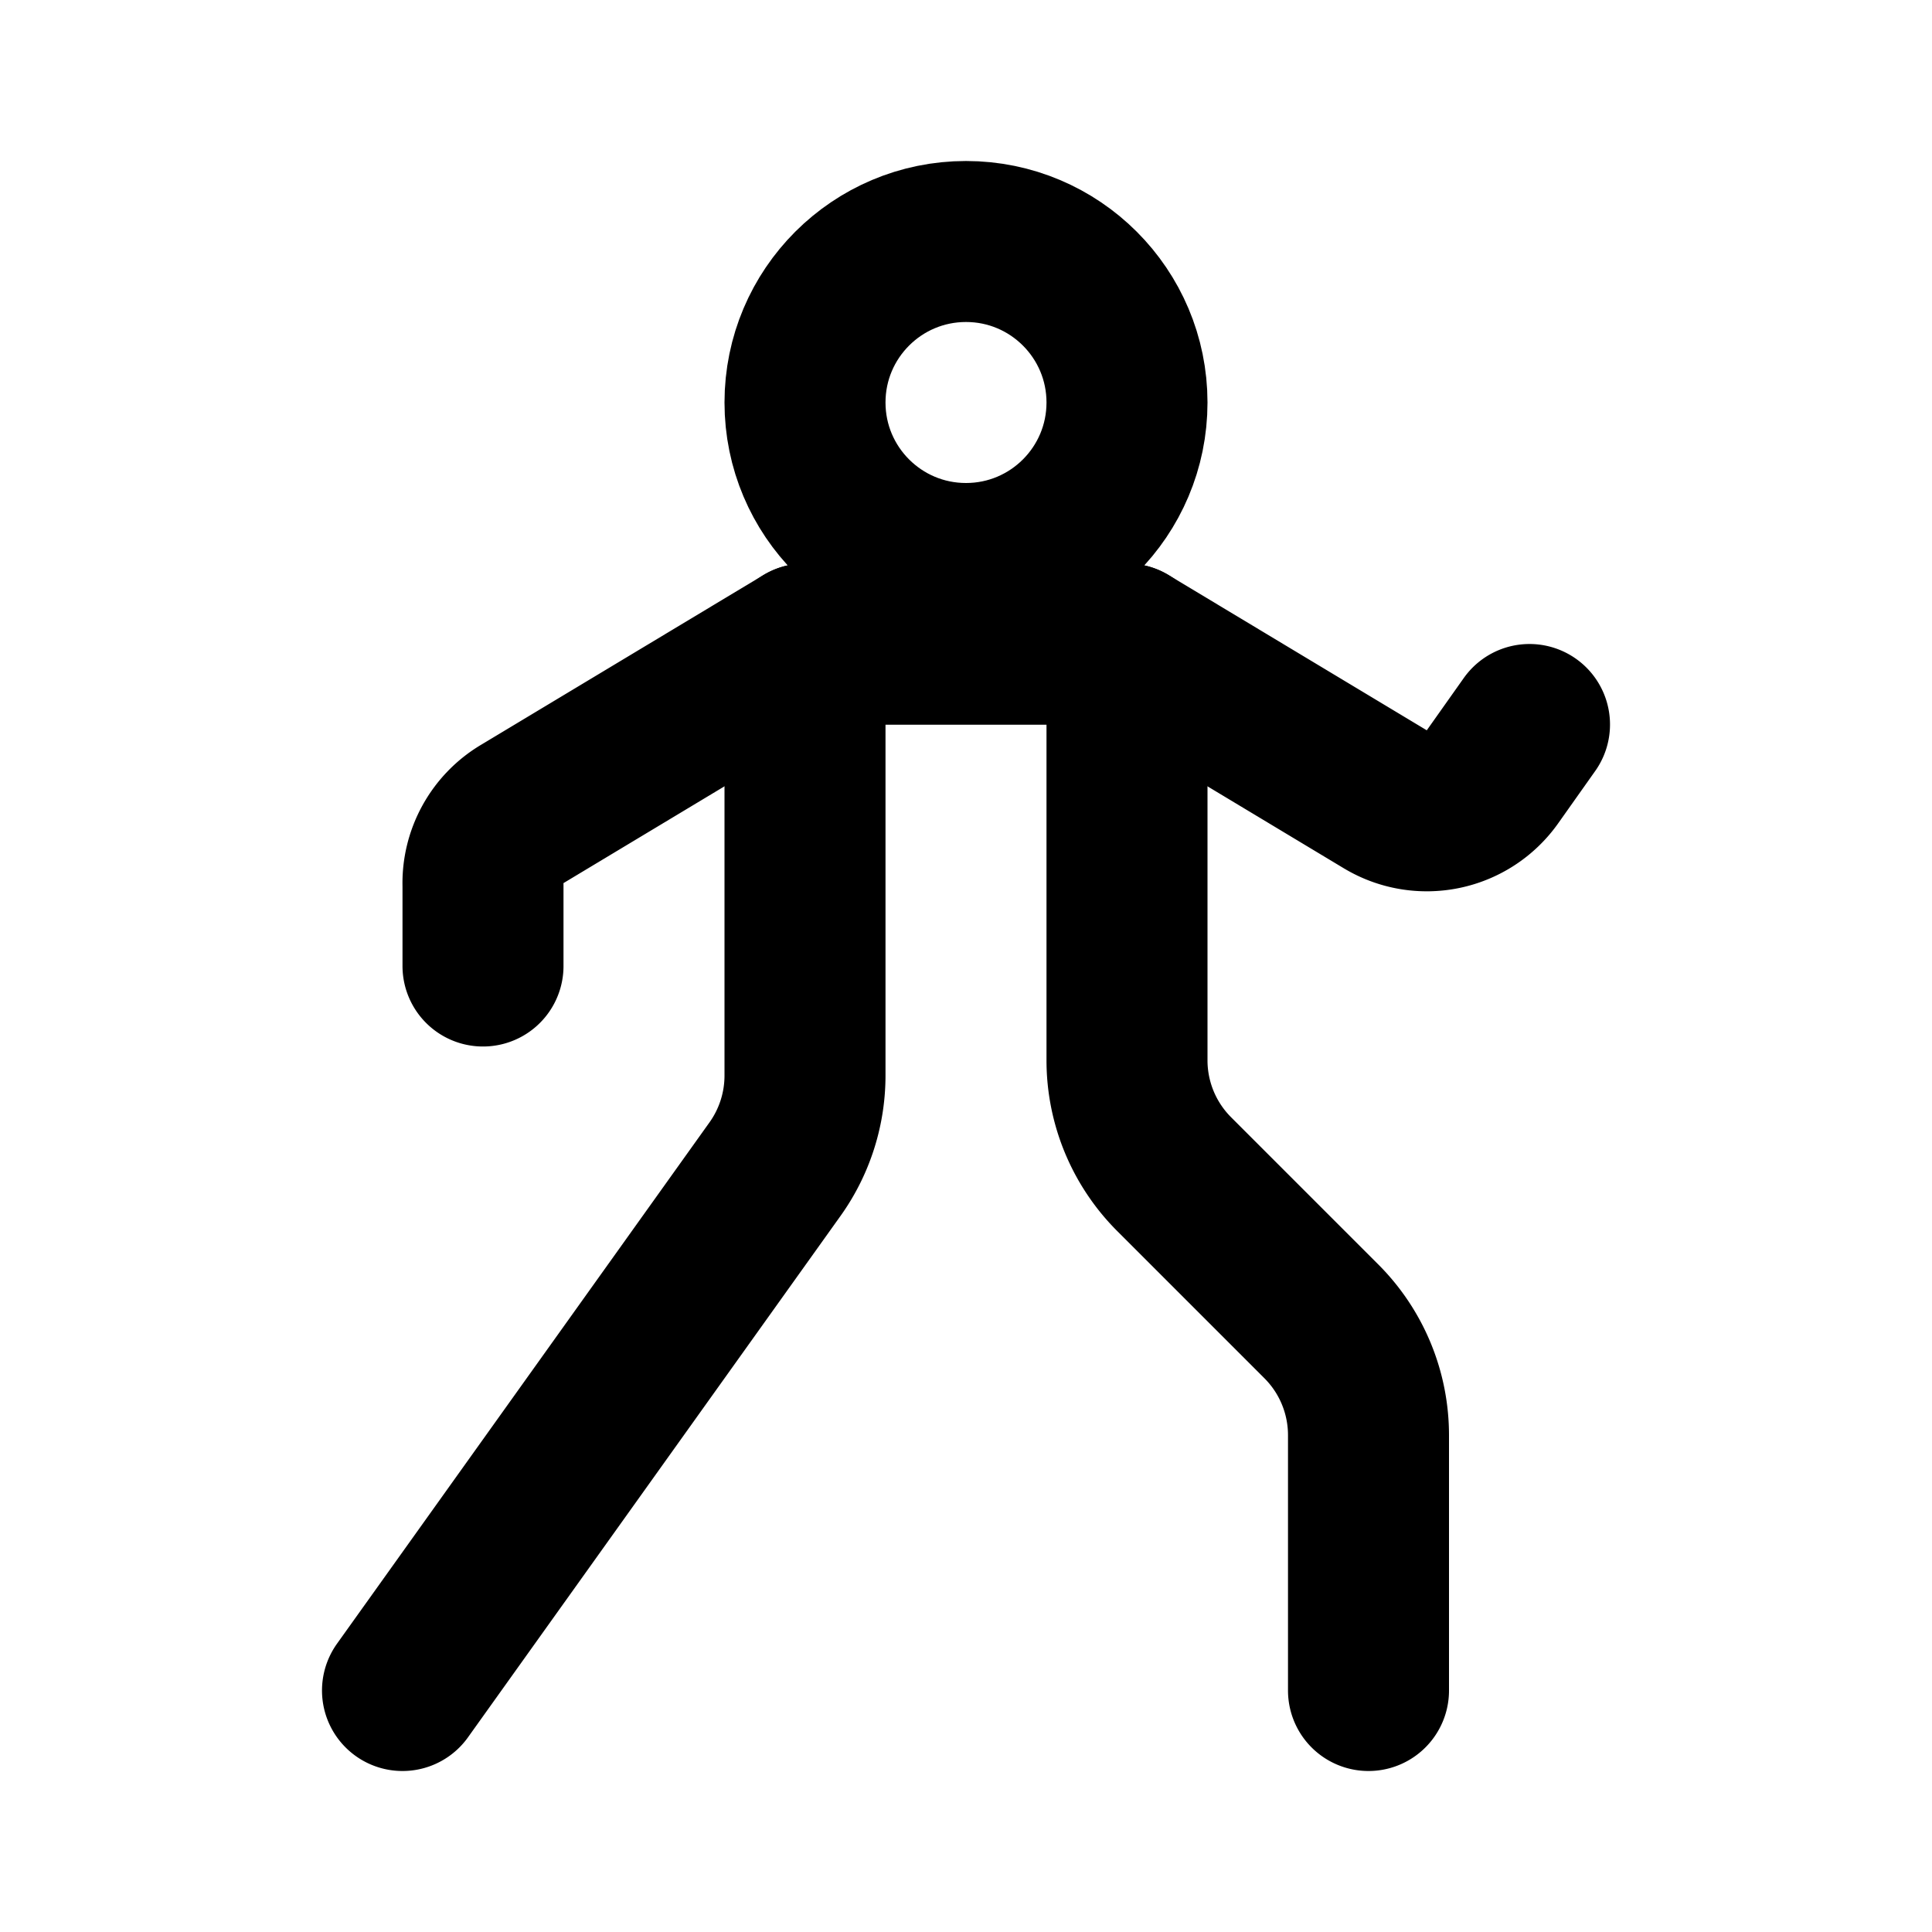
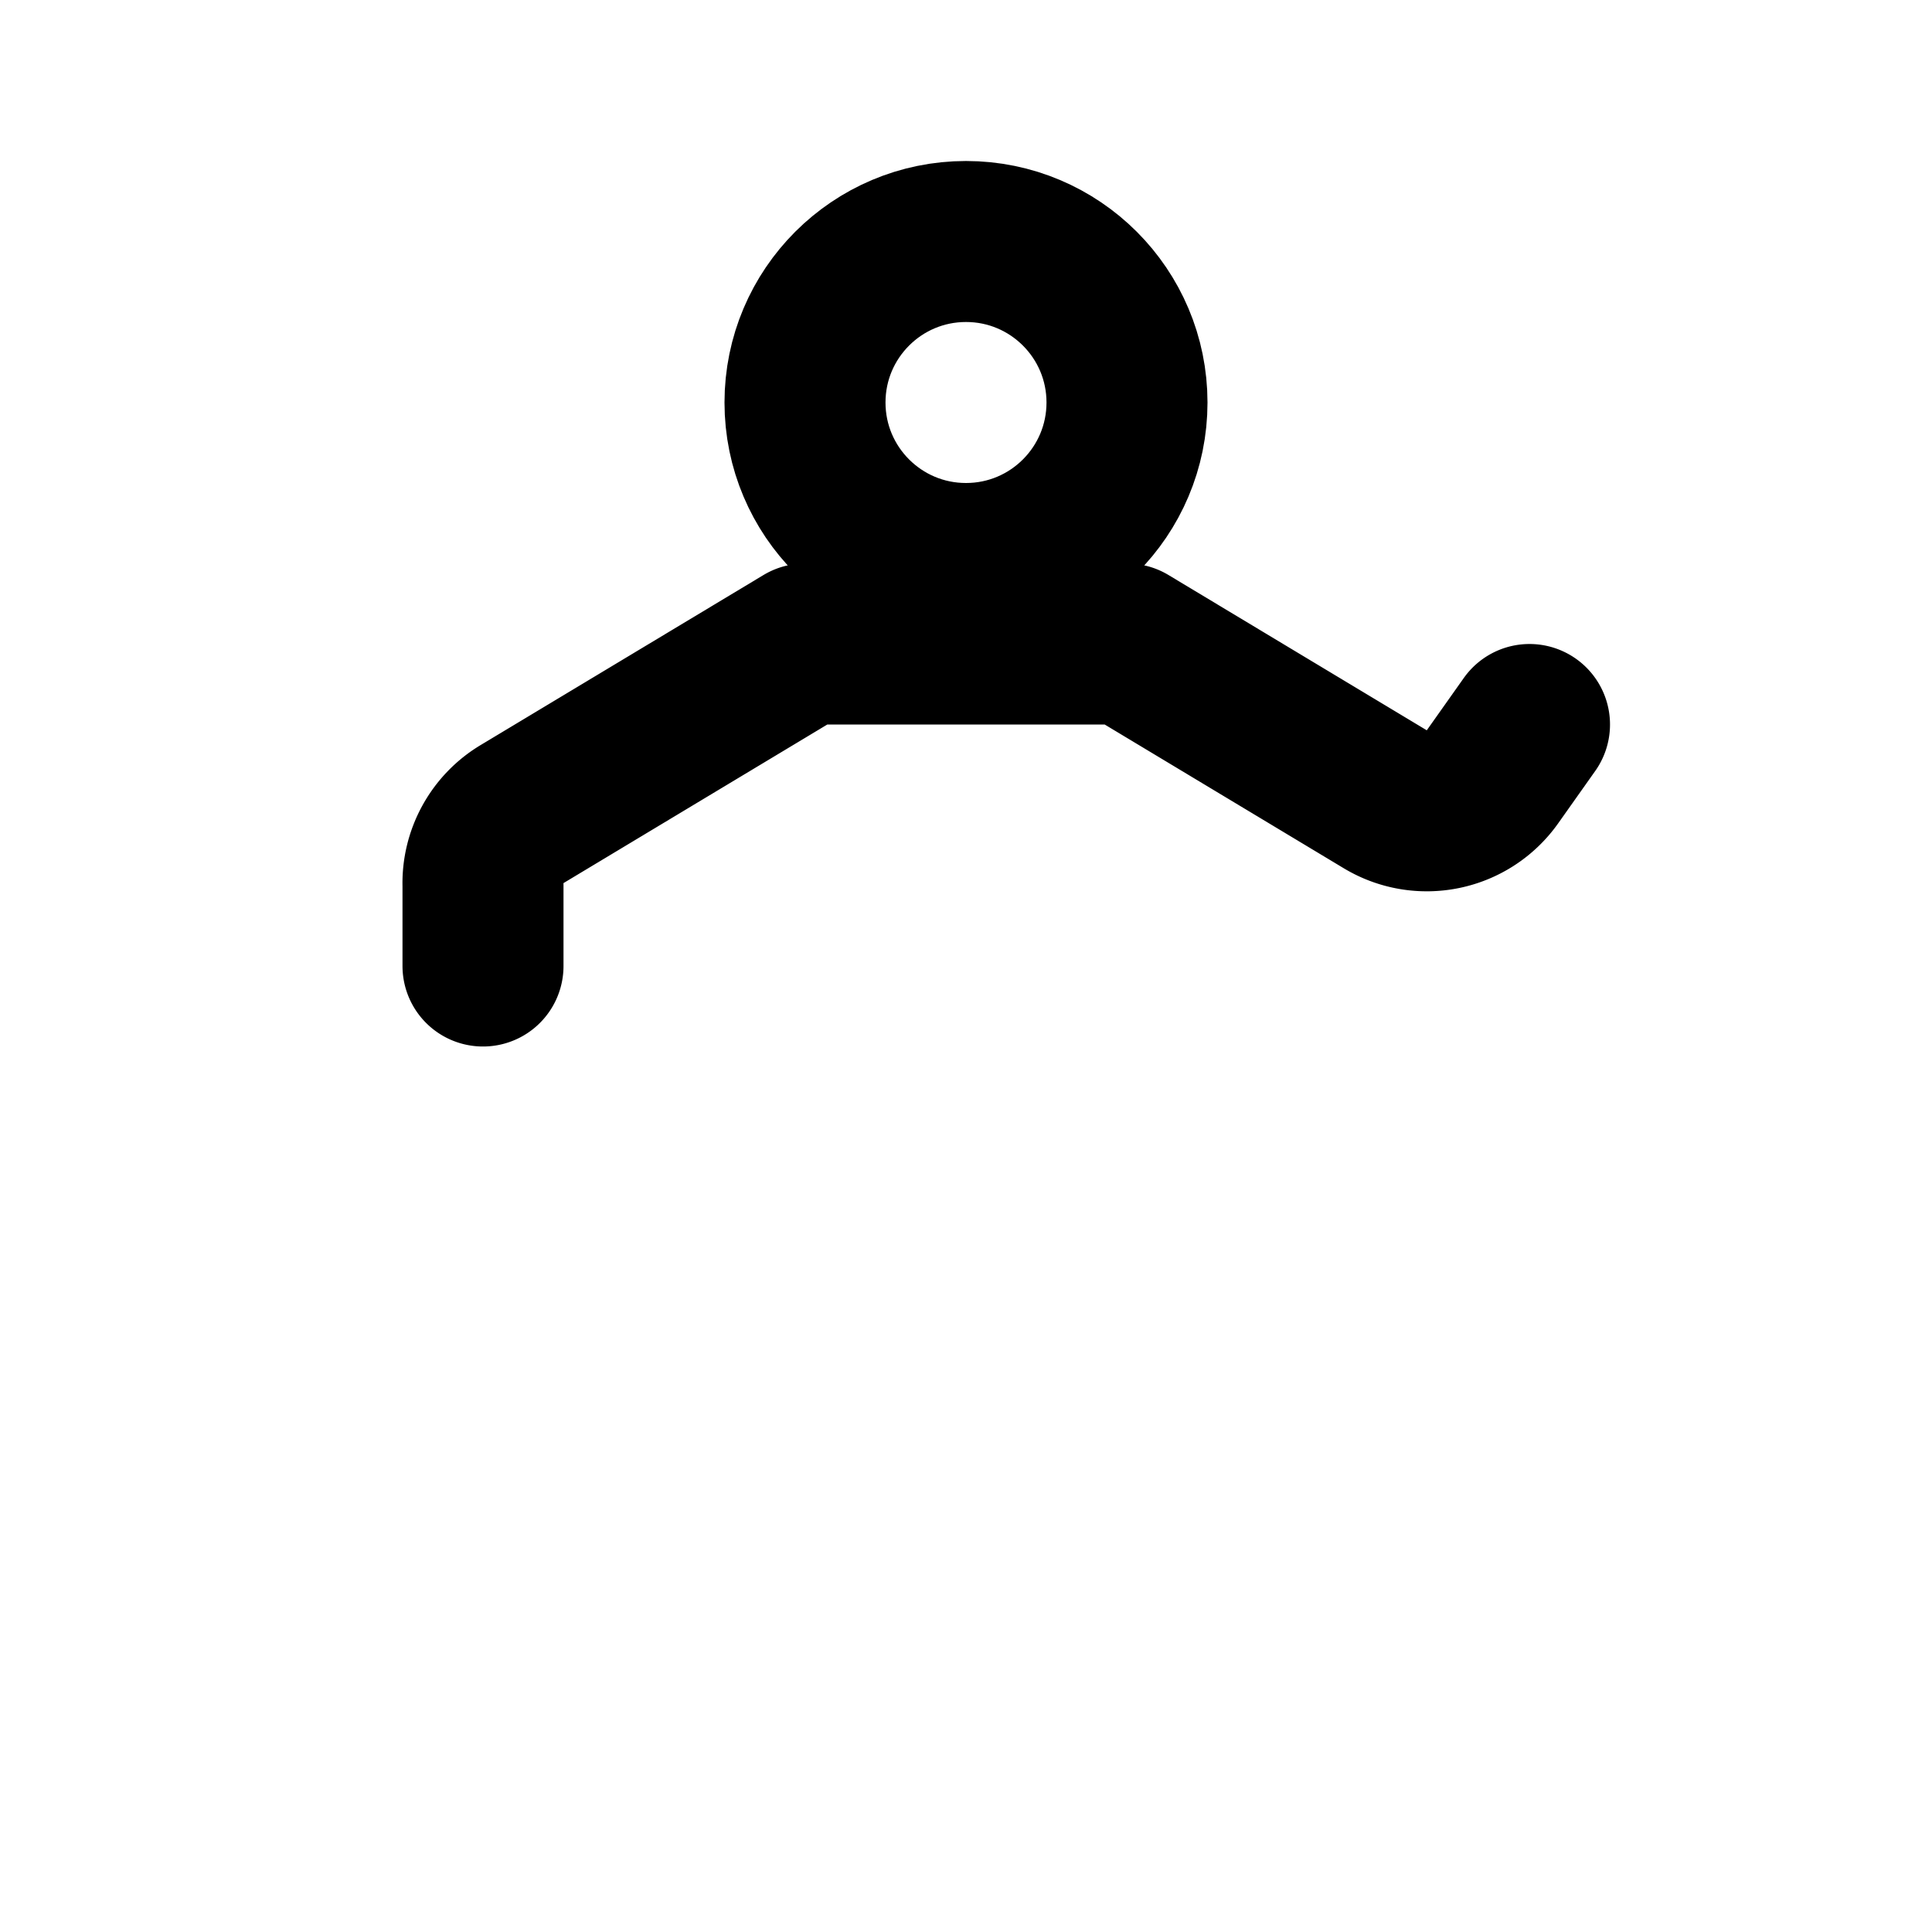
<svg xmlns="http://www.w3.org/2000/svg" fill="#000000" width="800px" height="800px" viewBox="0 0 24 24" id="pilates-4" data-name="Line Color" class="icon line-color">
  <circle id="primary" cx="12" cy="5" r="2" style="fill: none; stroke: rgb(0, 0, 0); stroke-linecap: round; stroke-linejoin: round; stroke-width: 2;" />
  <path id="primary-2" data-name="primary" d="M19,9l-.46.65a1,1,0,0,1-1.33.28L14,8H10L6.49,10.11A1,1,0,0,0,6,11v1" style="fill: none; stroke: rgb(0, 0, 0); stroke-linecap: round; stroke-linejoin: round; stroke-width: 2;" />
-   <path id="primary-3" data-name="primary" d="M5,21l4.63-6.48A2,2,0,0,0,10,13.36V8h4v5.17a2,2,0,0,0,.59,1.42l1.82,1.82A2,2,0,0,1,17,17.83V21" style="fill: none; stroke: rgb(0, 0, 0); stroke-linecap: round; stroke-linejoin: round; stroke-width: 2;" />
</svg>